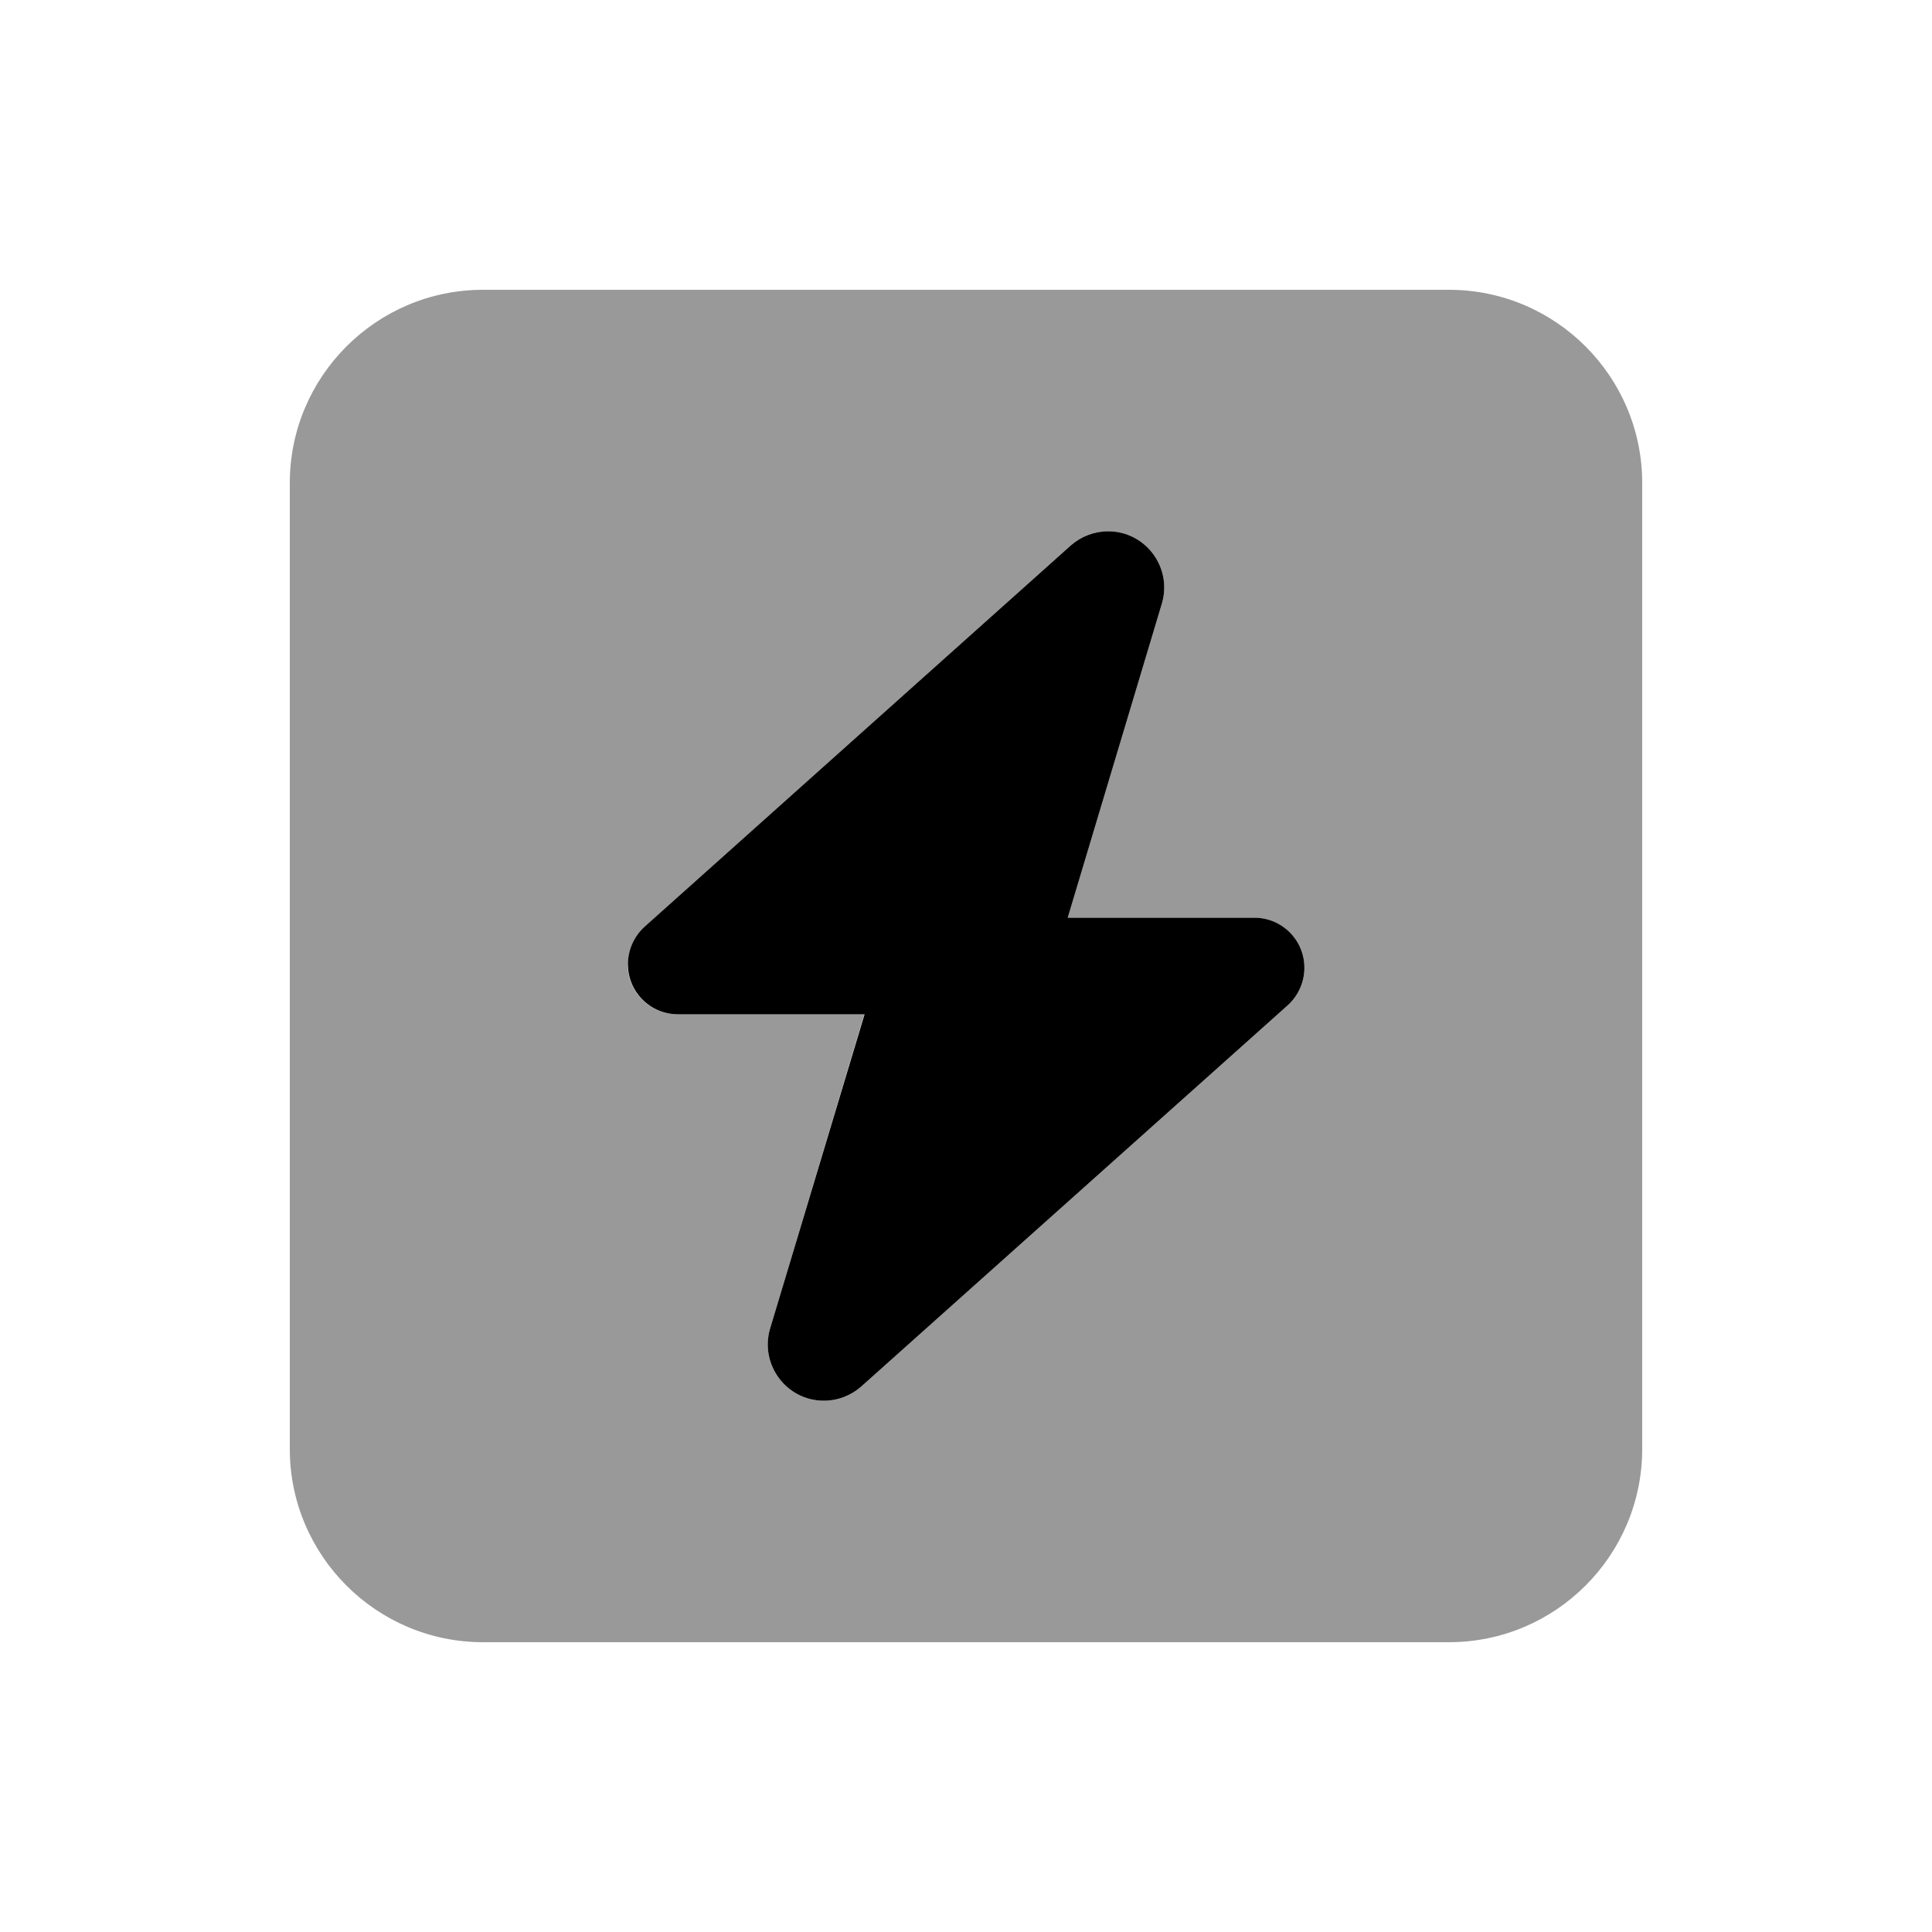
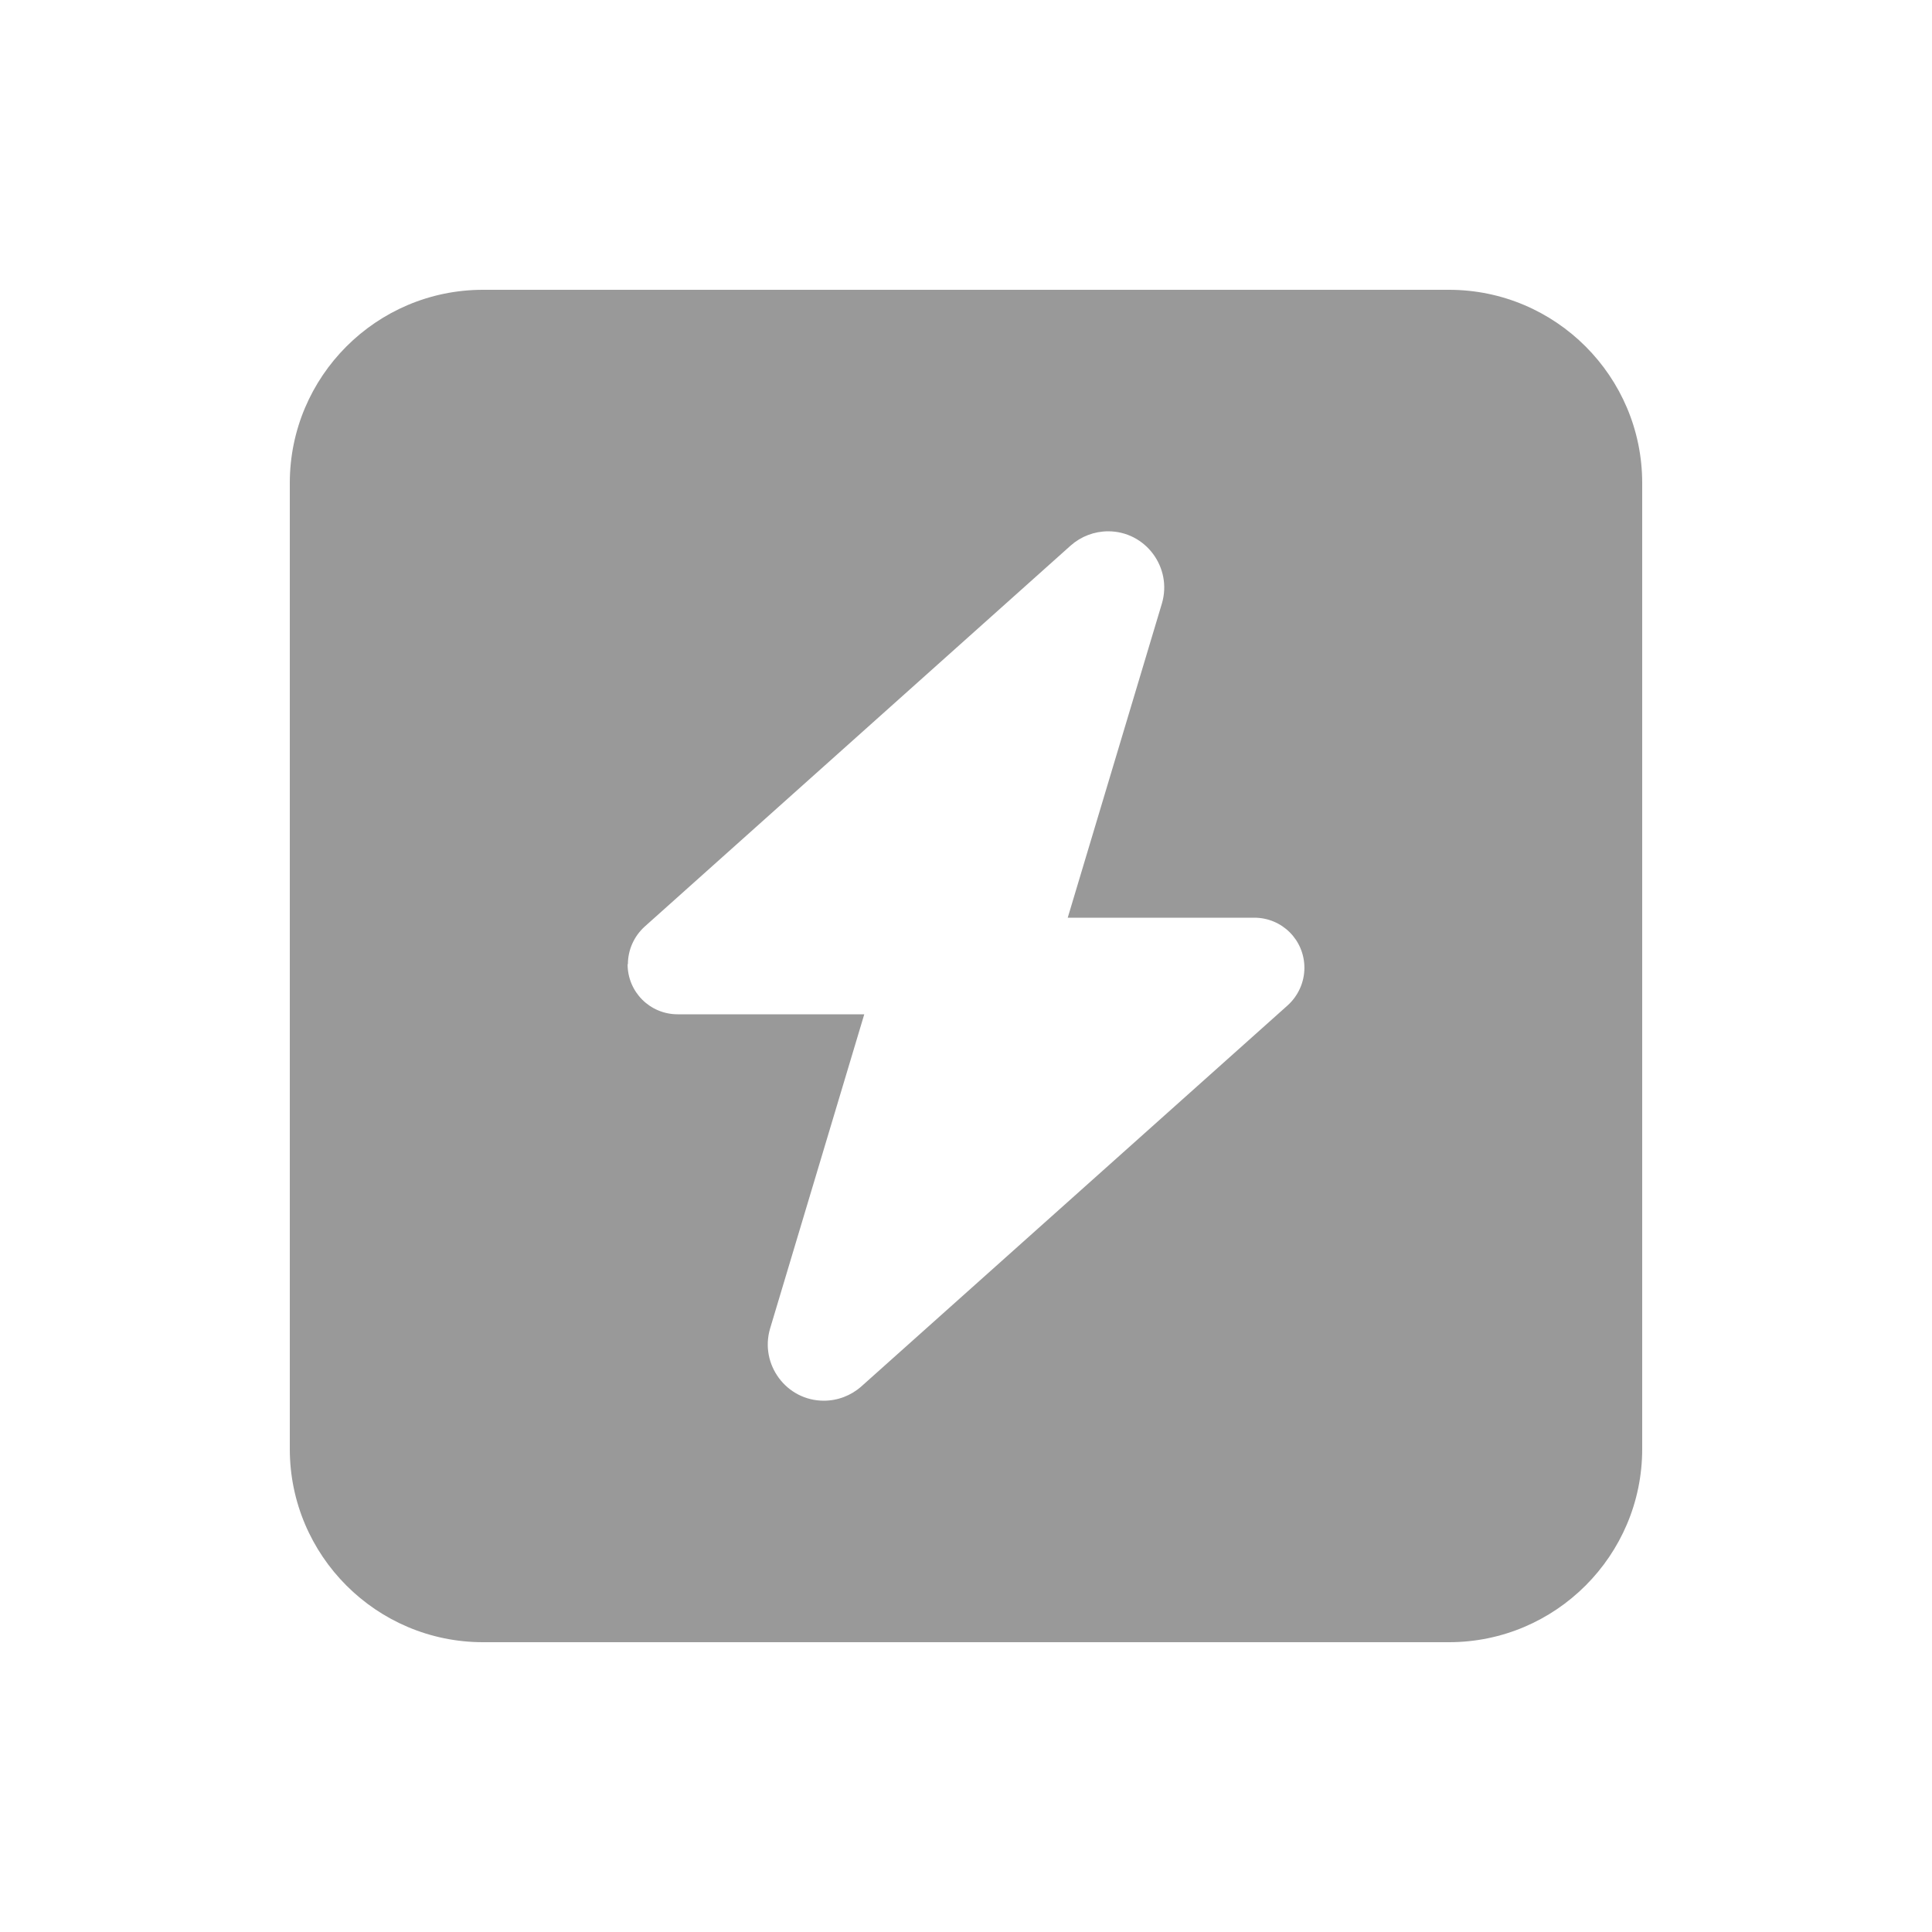
<svg xmlns="http://www.w3.org/2000/svg" viewBox="0 0 640 640">
  <path opacity=".4" fill="currentColor" d="M96 160L96 480C96 515.3 124.7 544 160 544L480 544C515.3 544 544 515.3 544 480L544 160C544 124.7 515.3 96 480 96L160 96C124.7 96 96 124.7 96 160zM208 319.4C208 314.7 210 310.2 213.5 307L354.7 180.7C358.1 177.7 362.5 176 367.1 176C379.5 176 388.4 188 384.9 199.9L353.7 304L415.5 304C424.7 304 432.1 311.4 432.1 320.6C432.1 325.3 430.1 329.8 426.6 333L285.3 459.3C281.9 462.3 277.5 464 272.9 464C260.5 464 251.6 452 255.1 440.1L286.3 336L224.5 336C215.3 336 207.9 328.6 207.9 319.4z" />
-   <path fill="currentColor" d="M286.4 336L224.6 336C215.4 336 208 328.6 208 319.4C208 314.7 210 310.2 213.5 307L354.7 180.7C358.1 177.7 362.5 176 367.1 176C379.5 176 388.4 188 384.9 199.9L353.7 304L415.5 304C424.7 304 432.1 311.4 432.1 320.6C432.1 325.3 430.1 329.8 426.6 333L285.3 459.3C281.9 462.3 277.5 464 272.9 464C260.5 464 251.6 452 255.1 440.1L286.4 336z" />
</svg>